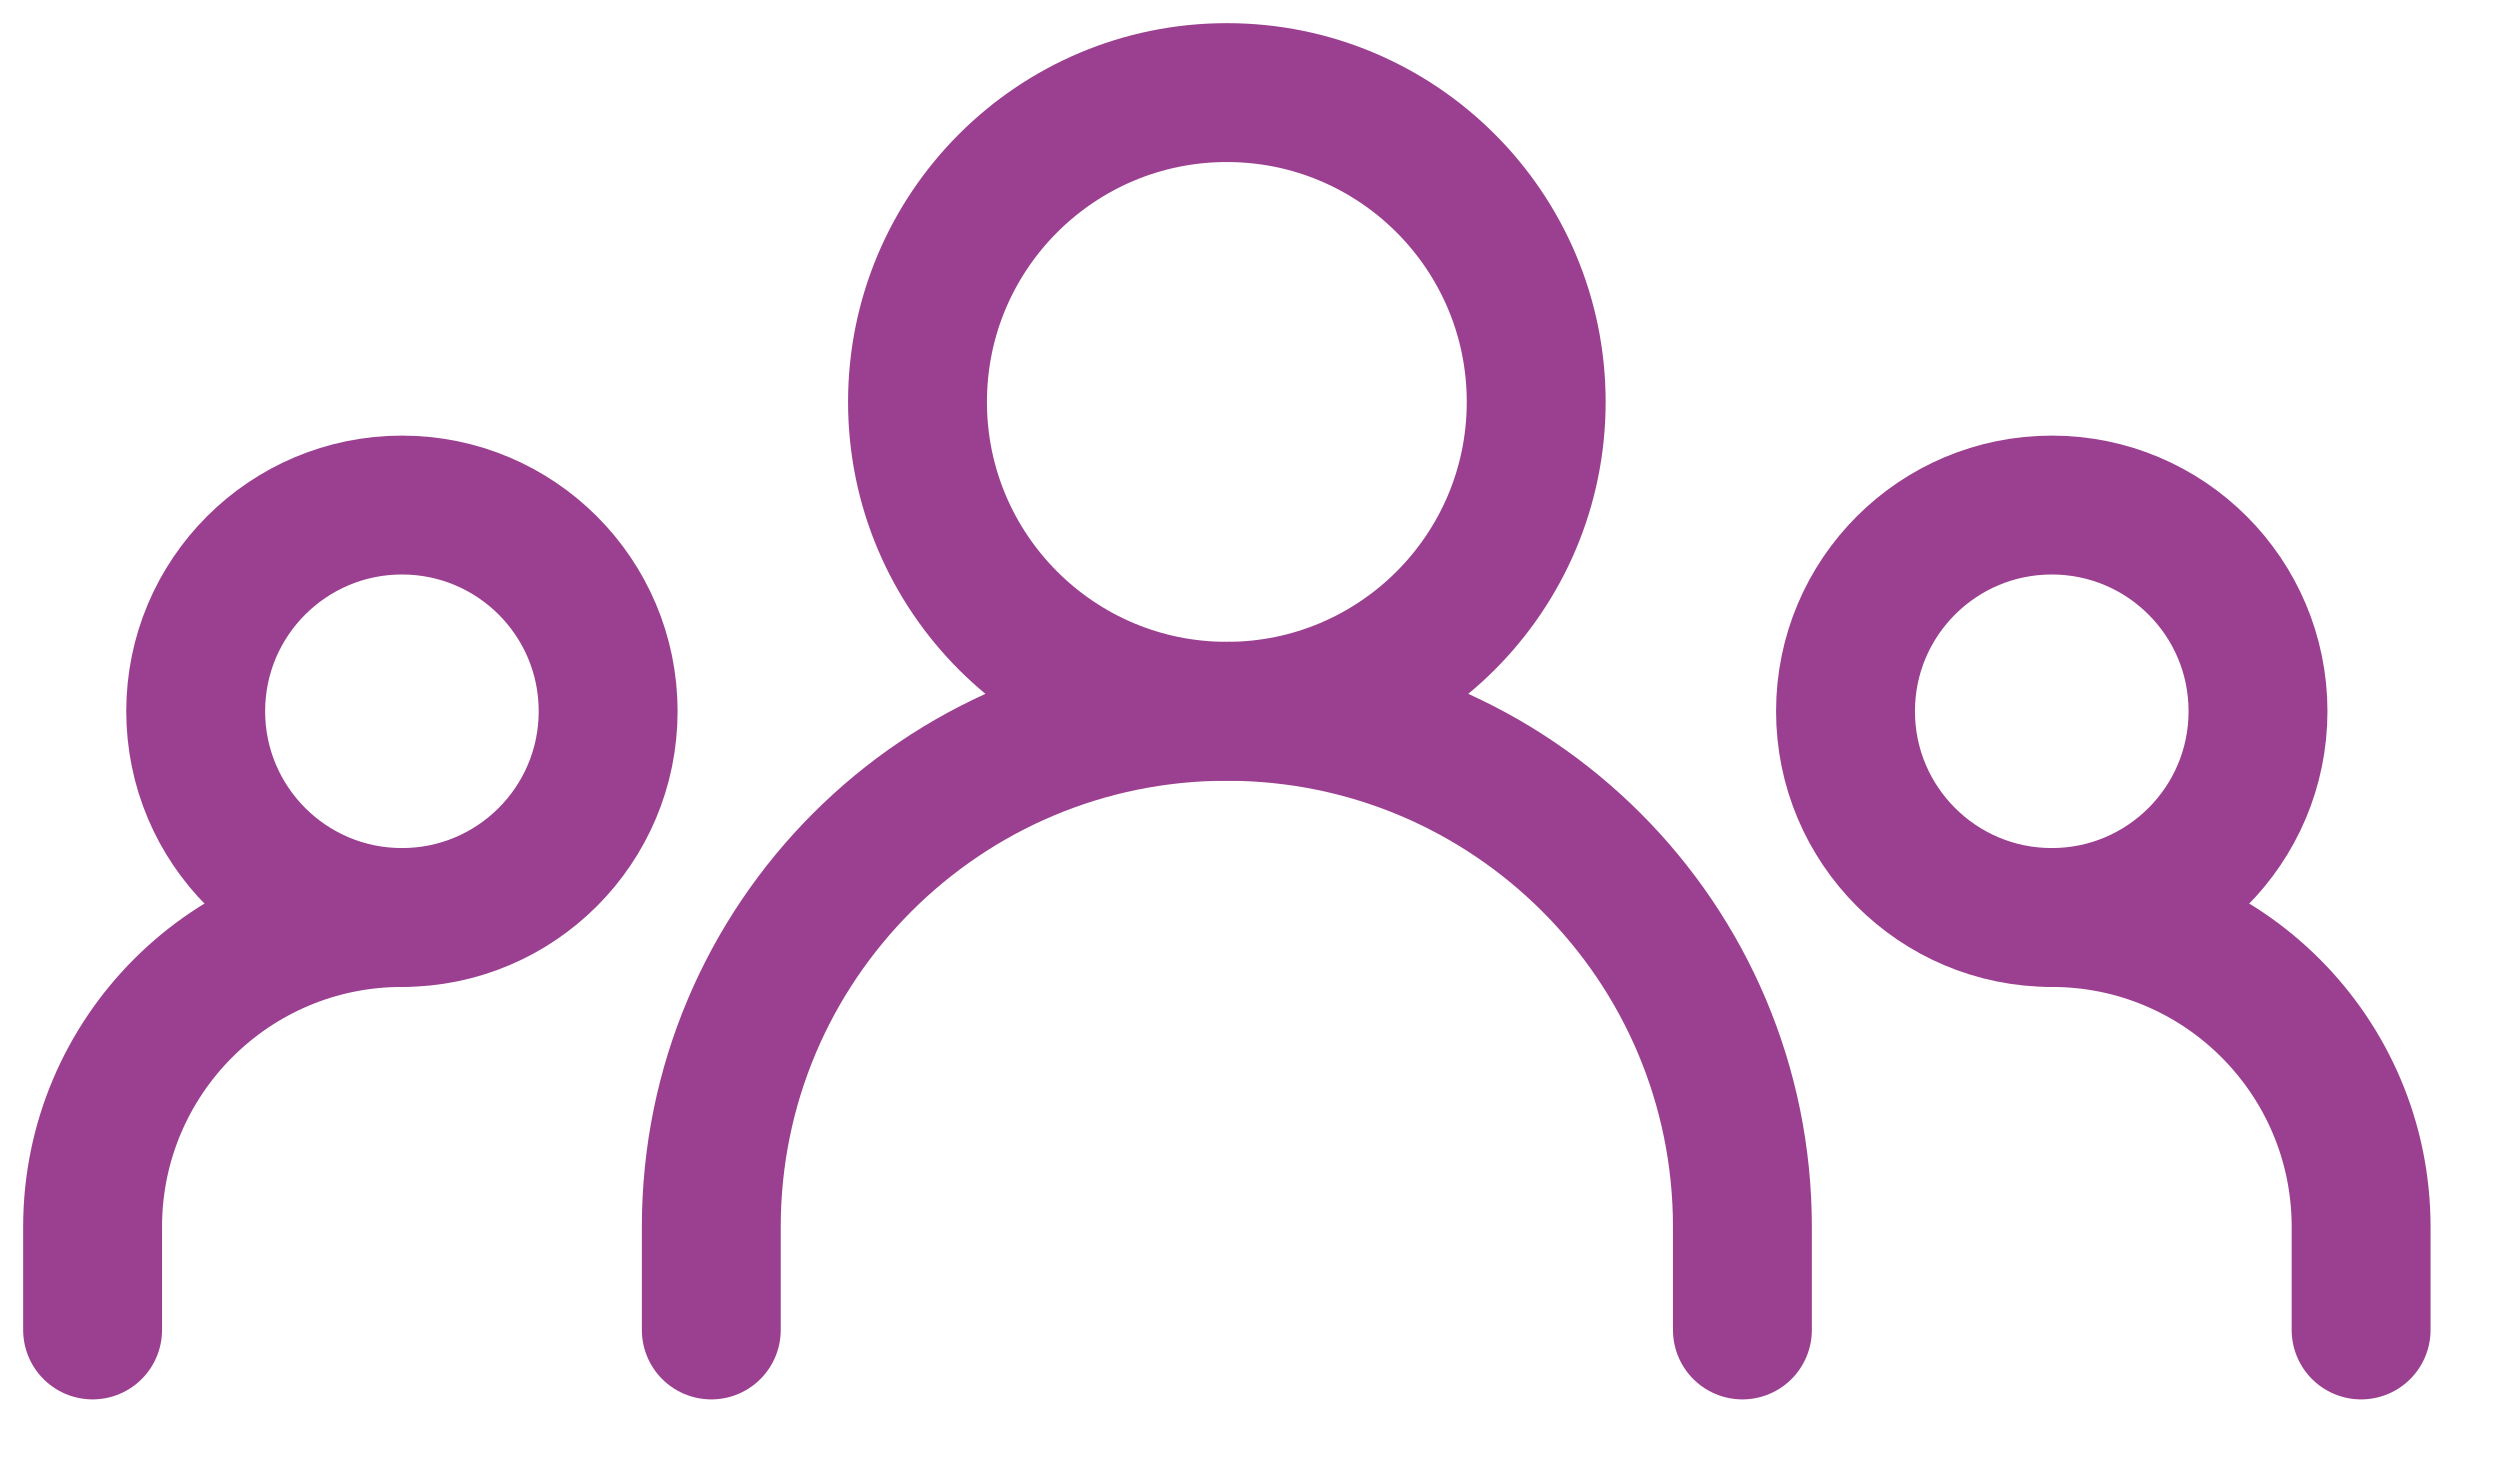
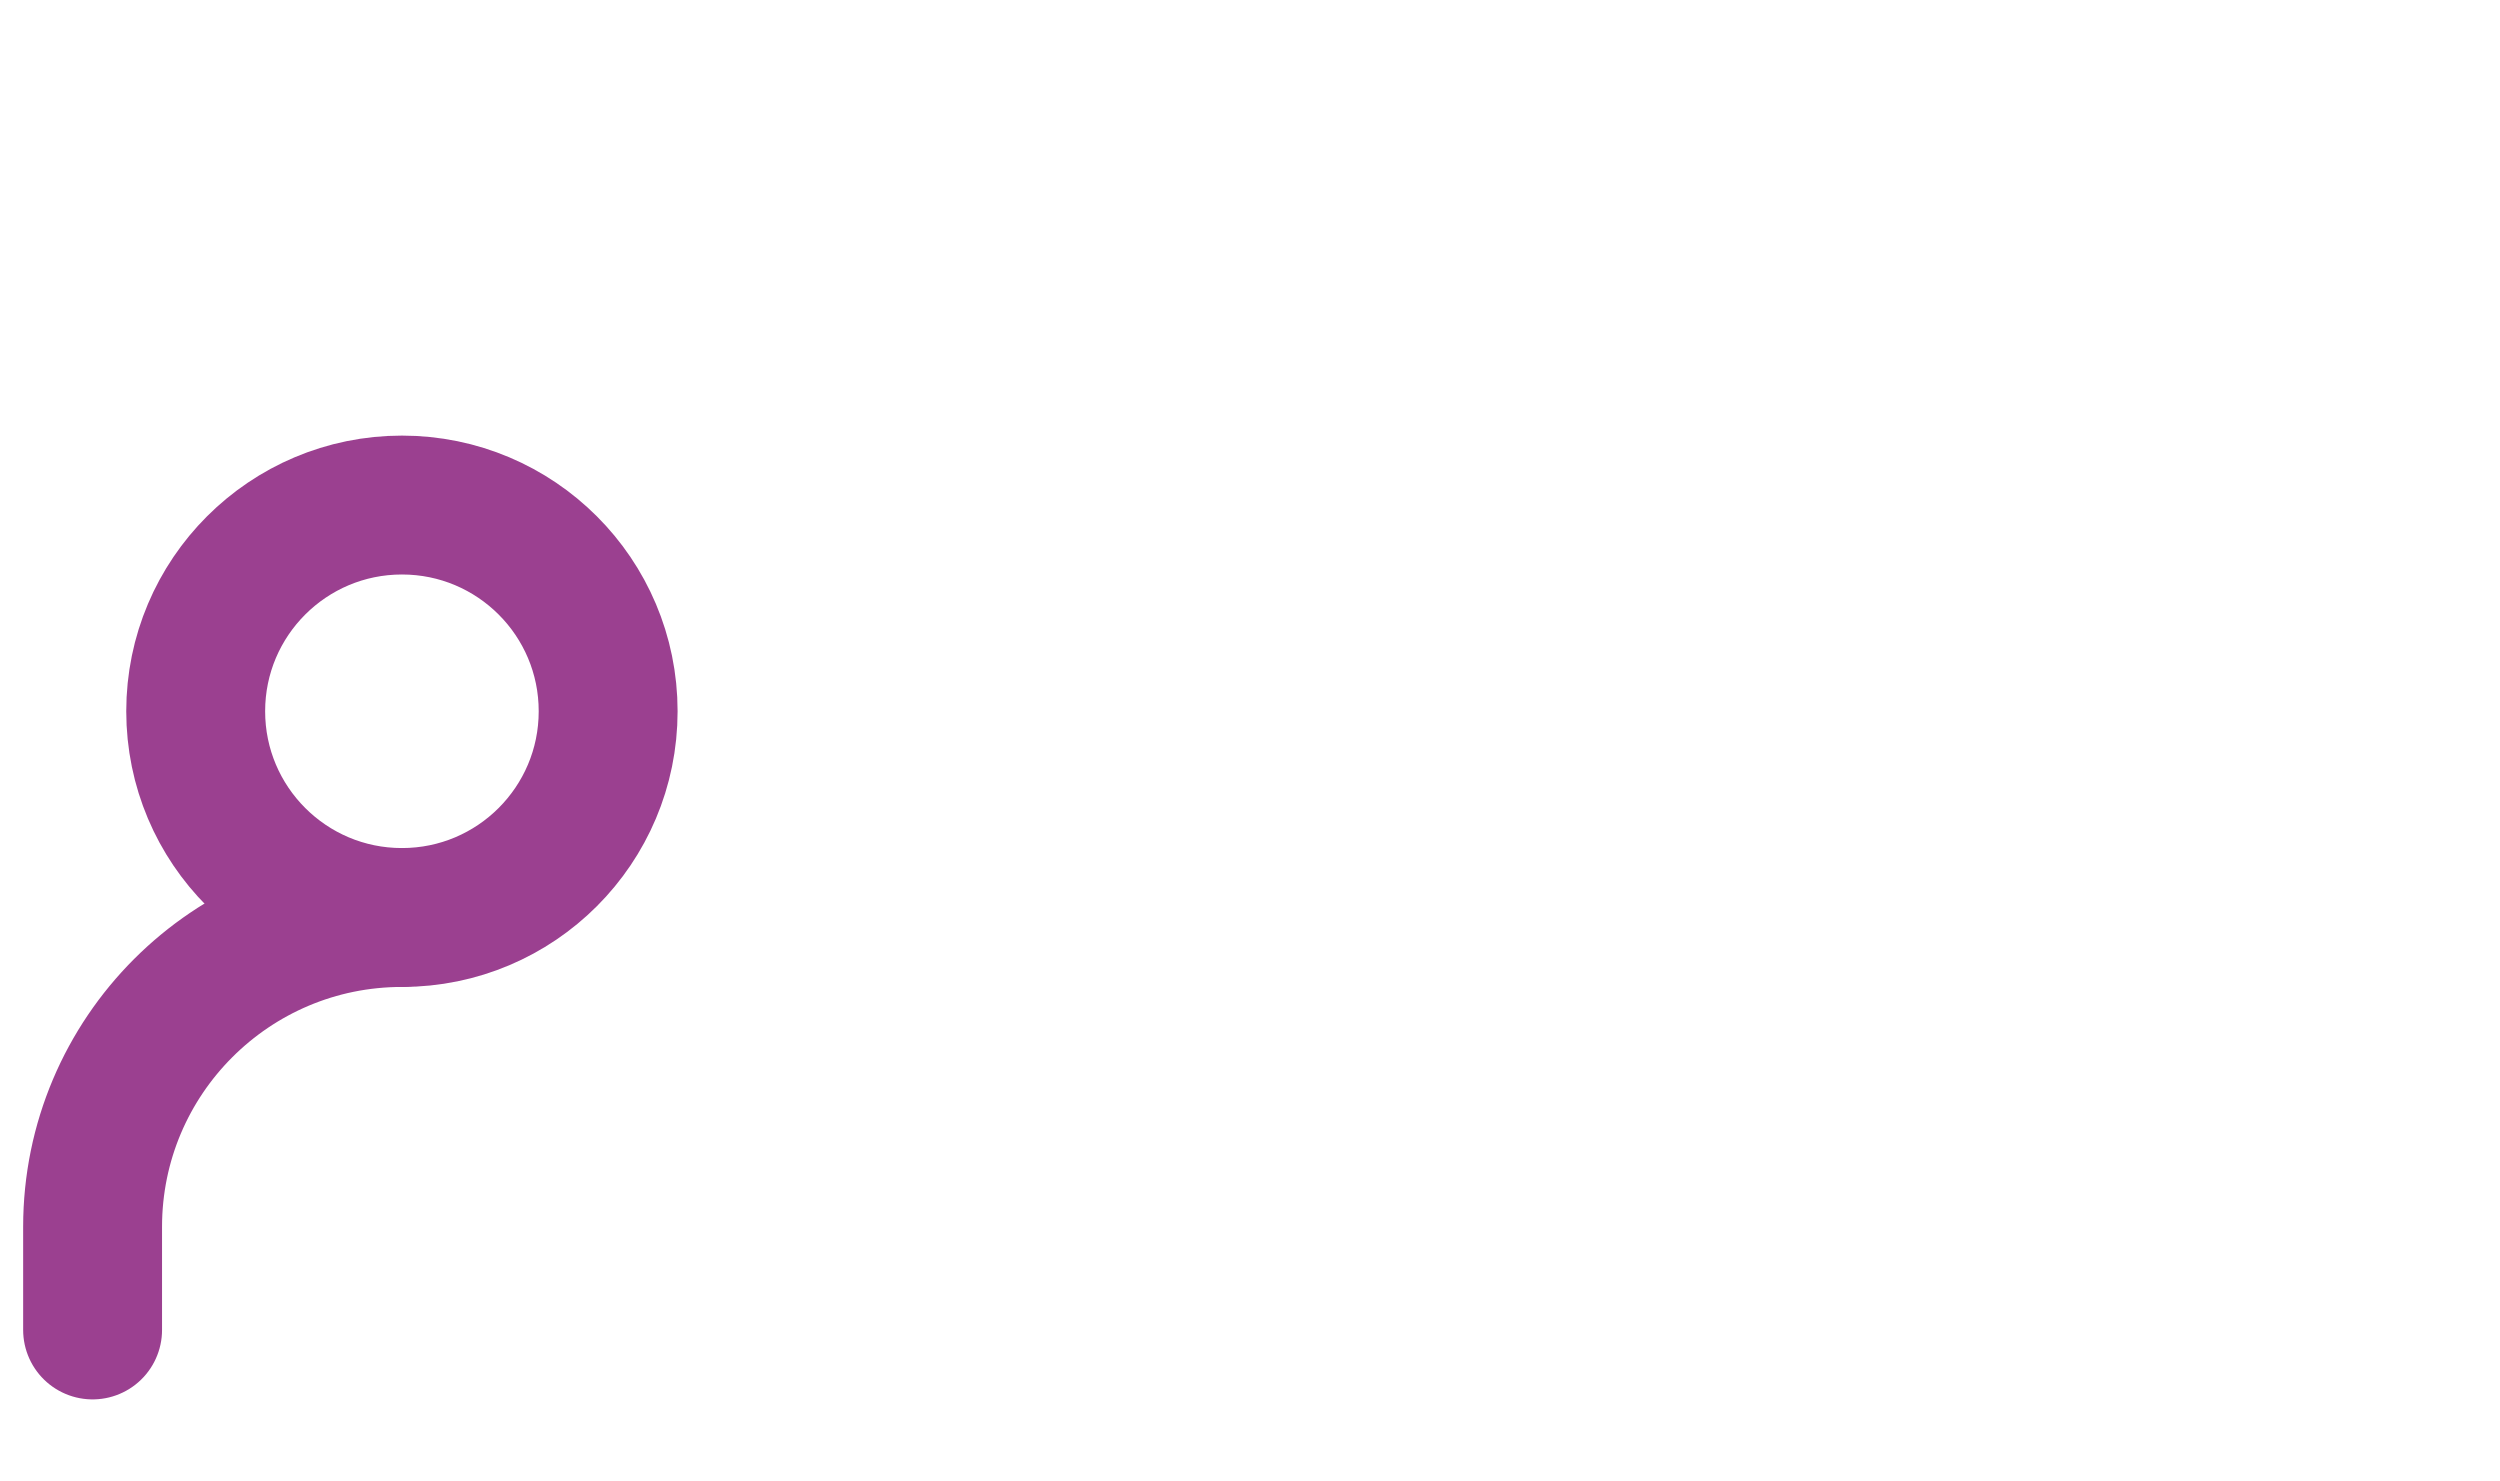
<svg xmlns="http://www.w3.org/2000/svg" height="32" viewBox="0 0 54 32" width="54">
  <g style="stroke:#9b4090;stroke-width:3;fill:none;fill-rule:evenodd;stroke-linecap:round;stroke-linejoin:round" transform="translate(2 2)">
-     <path d="m13.364 26.727v-2.227c0-6.15 4.986-11.136 11.136-11.136 6.15 0 11.136 4.986 11.136 11.136v2.227" />
    <path d="m0 26.727v-2.227c0-3.69 2.992-6.682 6.682-6.682" />
-     <path d="m49 26.727v-2.227c0-3.69-2.991-6.682-6.682-6.682" />
-     <path d="m24.5 13.364c3.69 0 6.682-2.991 6.682-6.682 0-3.69-2.992-6.682-6.682-6.682-3.69 0-6.682 2.992-6.682 6.682 0 3.69 2.991 6.682 6.682 6.682z" />
+     <path d="m24.5 13.364z" />
    <path d="m6.682 17.818c2.46 0 4.454-1.994 4.454-4.455s-1.994-4.454-4.454-4.454c-2.46 0-4.455 1.994-4.455 4.454s1.994 4.455 4.455 4.455z" />
-     <path d="m42.318 17.818c2.46 0 4.455-1.994 4.455-4.455s-1.994-4.454-4.455-4.454-4.455 1.994-4.455 4.454 1.994 4.455 4.455 4.455z" />
  </g>
</svg>